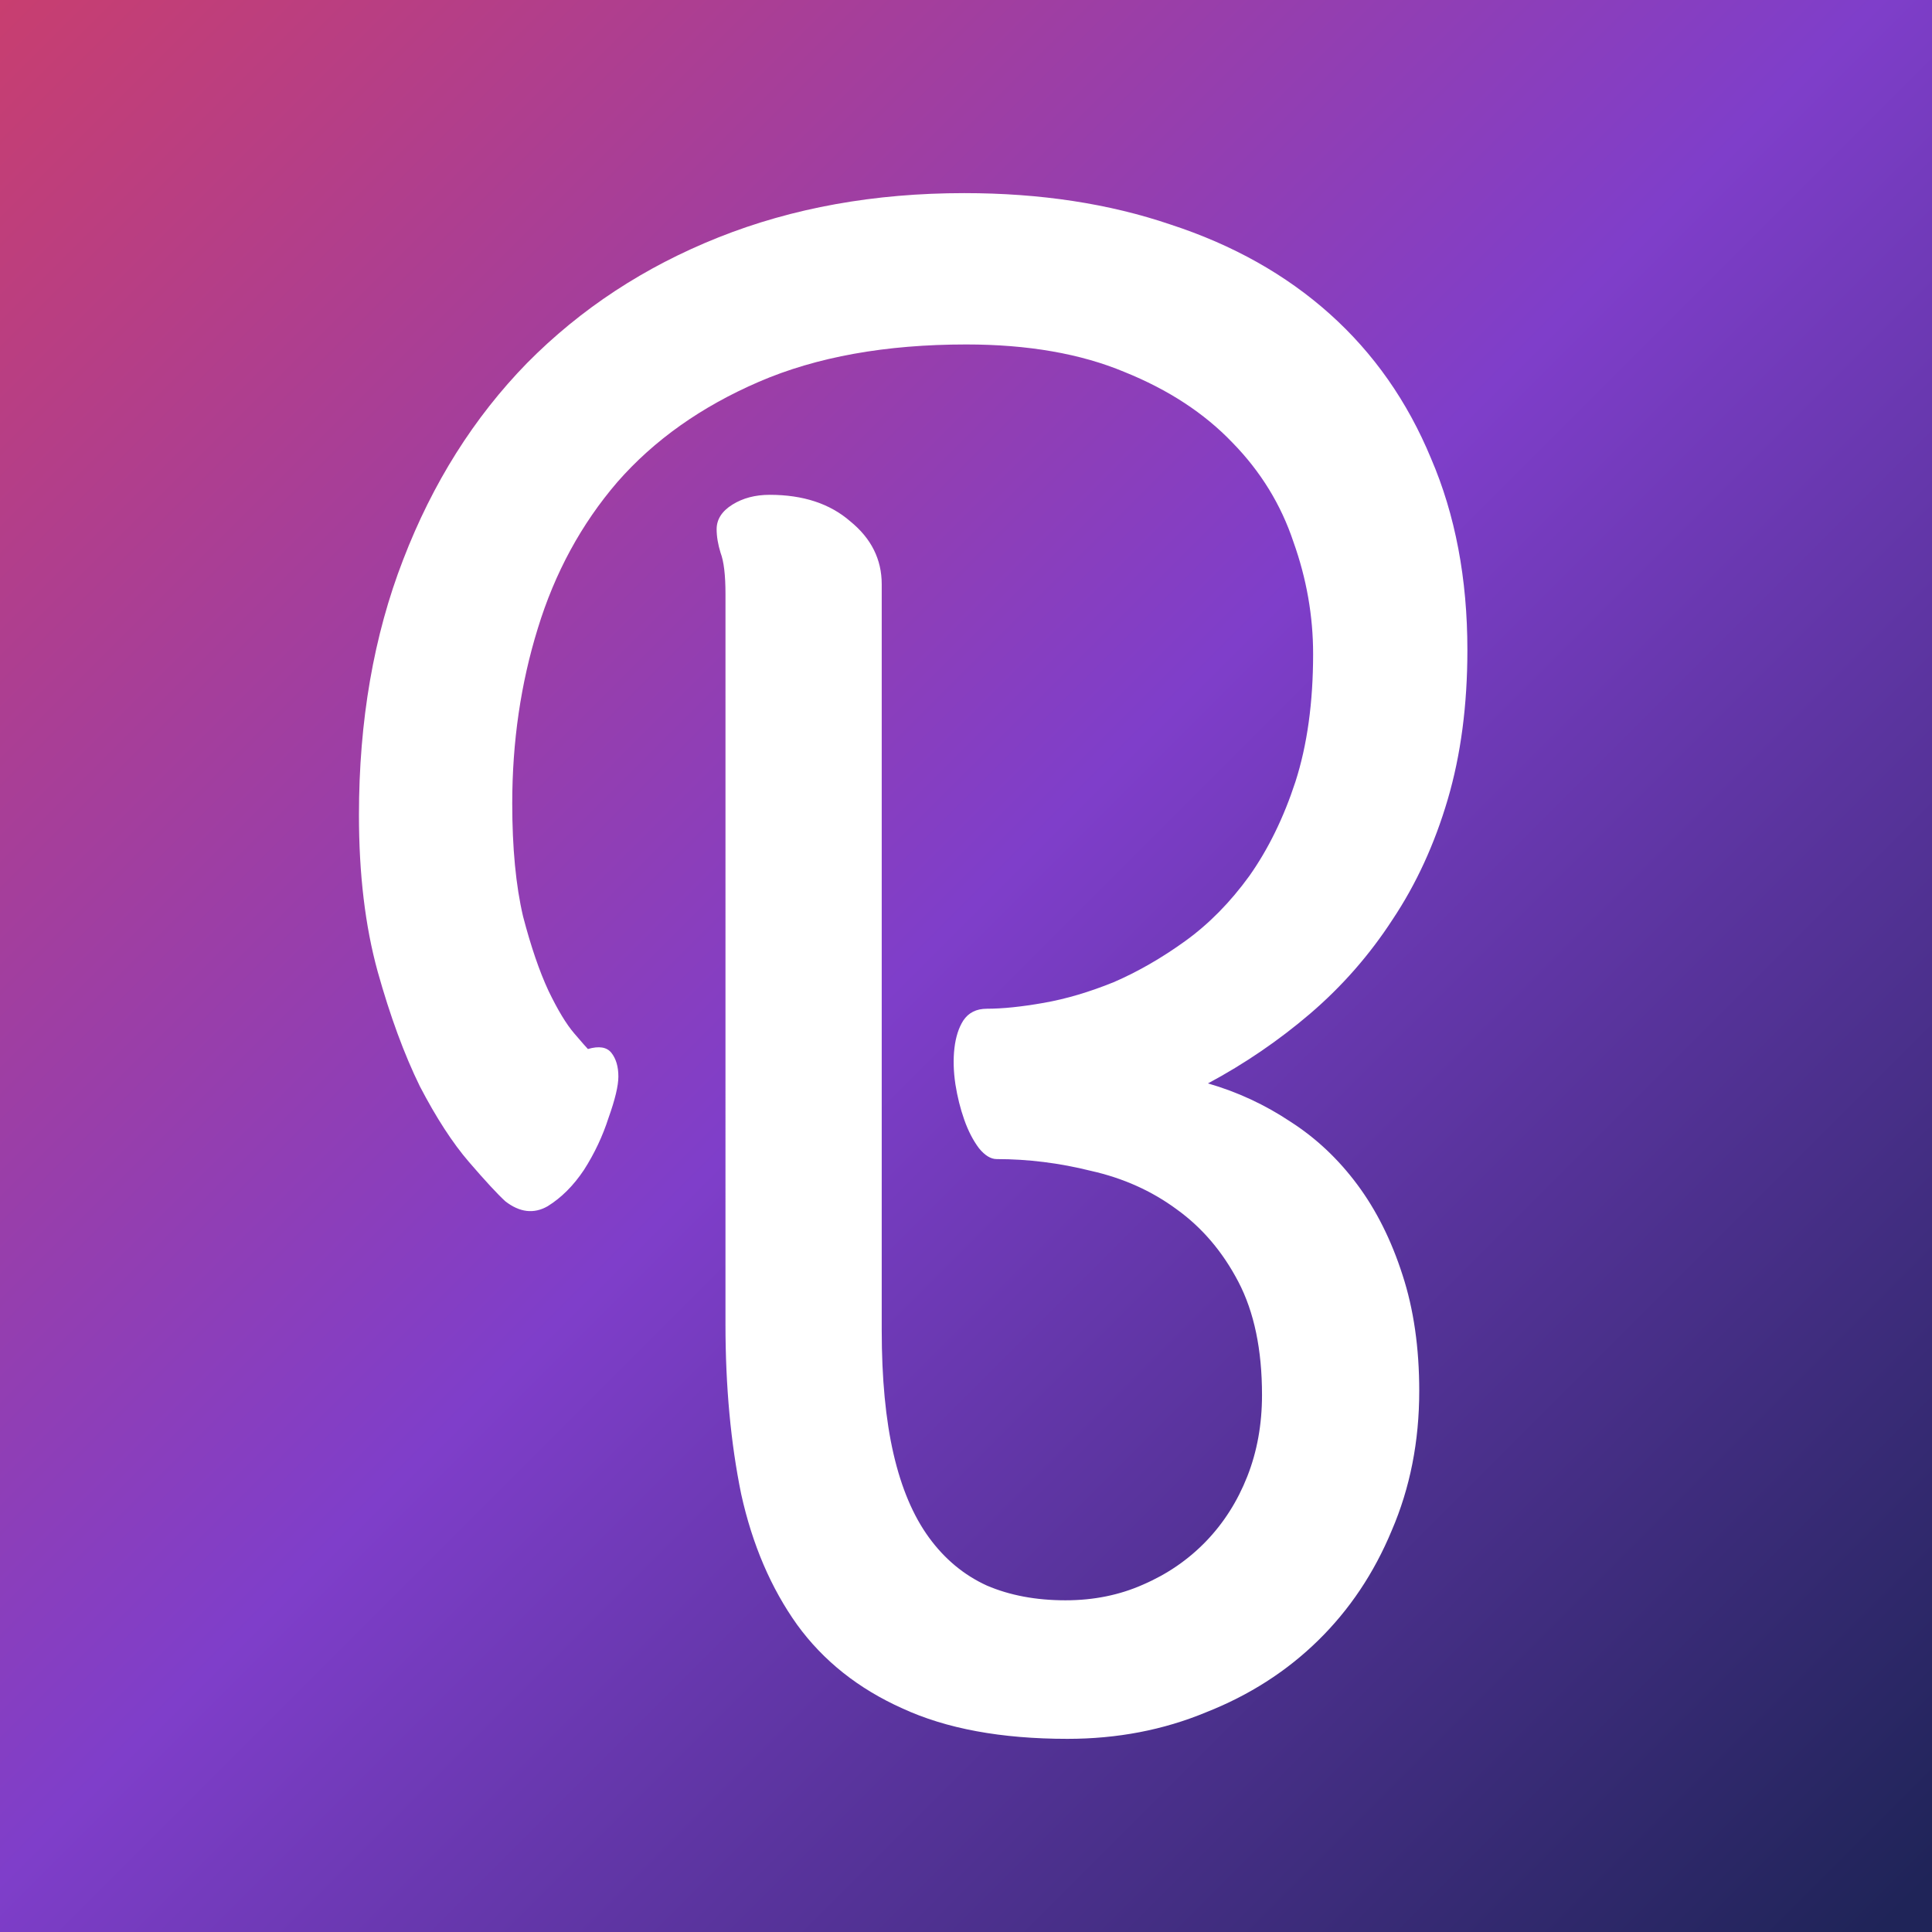
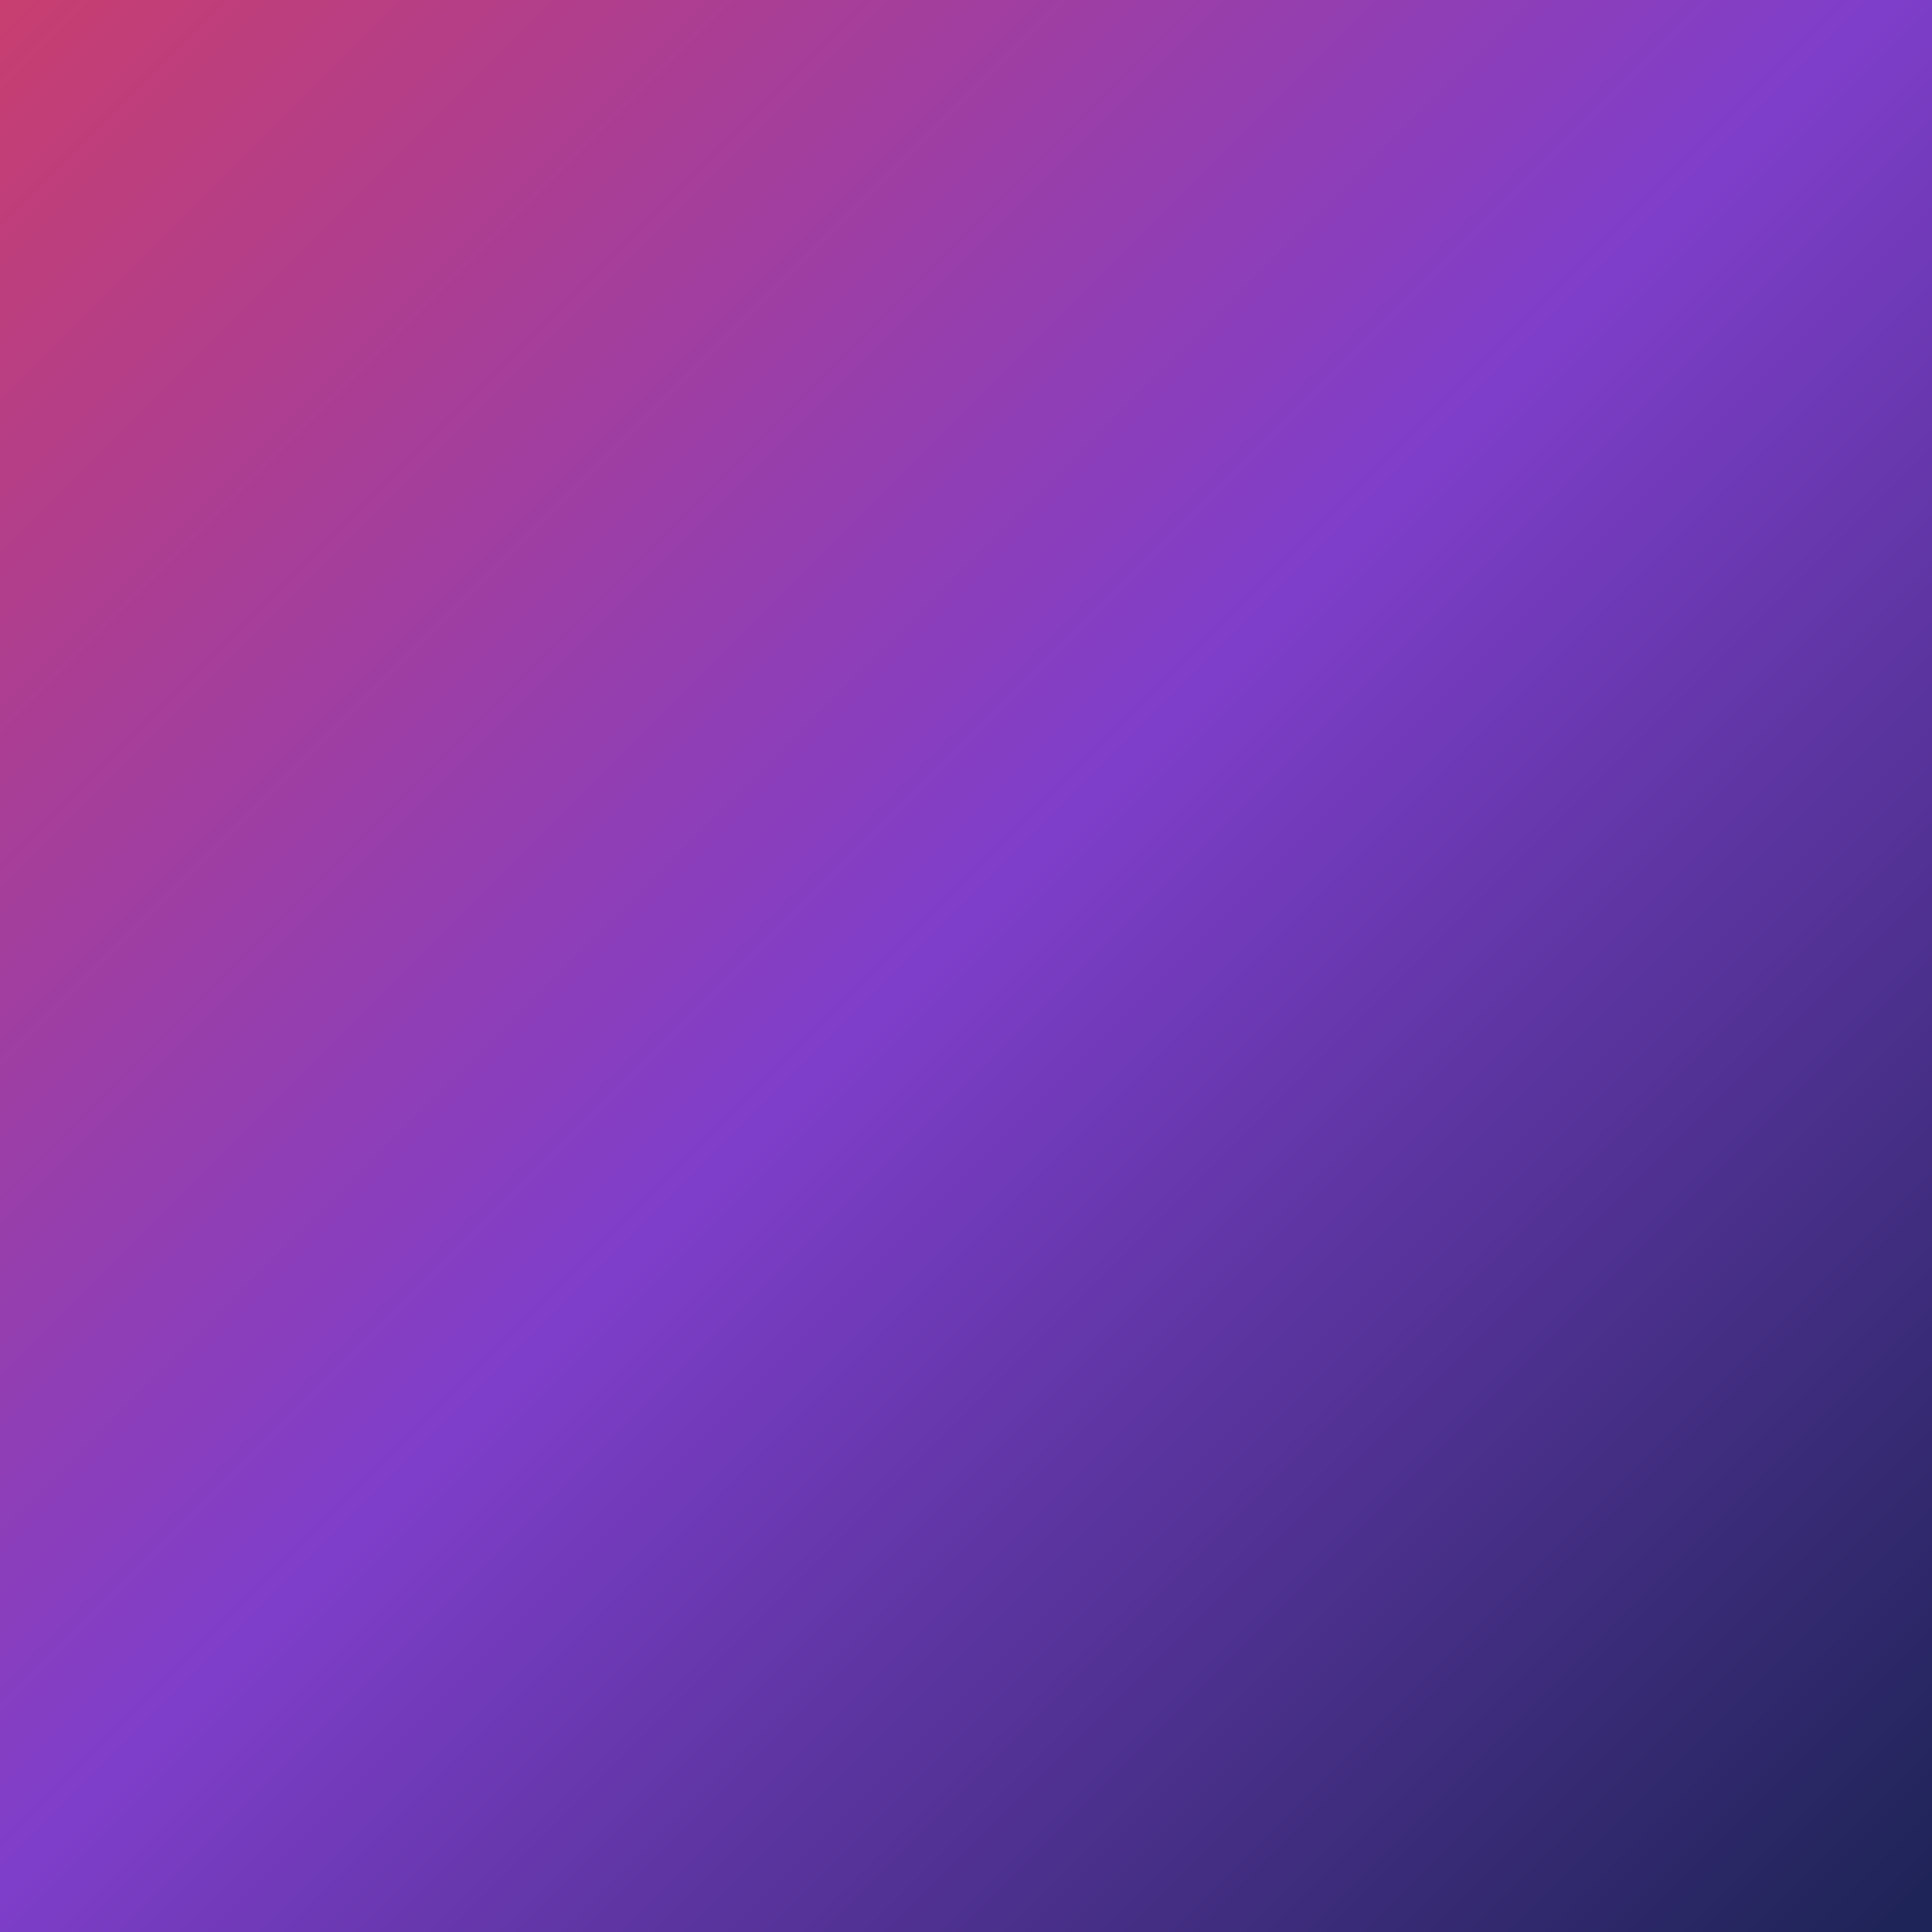
<svg xmlns="http://www.w3.org/2000/svg" width="512" height="512" version="1.1" viewBox="0 0 512 512" id="svg1">
  <rect x="0" y="0" width="512" height="512" fill="#808080" stroke="none" />
  <defs id="defs1">
    <linearGradient id="linearGradient2" gradientUnits="userSpaceOnUse" x1="0" y1="0" x2="512" y2="512" gradientTransform="translate(-14)">
      <stop offset="0" style="stop-color:#ca3e6d;stop-opacity:1" id="stop1" />
      <stop offset="0.5" style="stop-color:#7f3eca;stop-opacity:1" id="stop2" />
      <stop offset="1" style="stop-color:#1f2458;stop-opacity:1" id="stop3" />
    </linearGradient>
  </defs>
  <rect style="fill:url(#linearGradient2);stroke-width:5;stroke-linecap:round" id="rect1" width="512" height="512" x="0" y="0" ry="0" />
-   <path d="m 192.26,157.432 q 0,-7.552 -1.302,-10.937 -1.042,-3.385 -1.042,-6.25 0,-3.906 4.167,-6.51 4.167,-2.604 9.896,-2.604 13.281,0 21.354,7.031 8.333,6.771 8.333,16.667 V 352.484 q 0,19.271 3.125,32.812 3.125,13.542 9.375,22.135 6.25,8.594 15.365,12.76 9.115,3.906 20.833,3.906 11.198,0 20.573,-4.167 9.635,-4.167 16.667,-11.458 7.031,-7.292 10.937,-17.187 3.906,-9.896 3.906,-21.615 0,-17.969 -6.25,-29.948 -6.25,-11.979 -16.406,-19.271 -9.896,-7.292 -22.656,-10.156 -12.5,-3.125 -25,-3.125 -2.344,0 -4.687,-2.865 -2.344,-3.125 -3.906,-7.552 -1.562,-4.427 -2.344,-9.375 -0.781,-5.208 -0.26,-9.635 0.521,-4.427 2.344,-7.292 2.083,-3.125 6.25,-3.125 6.25,0 15.104,-1.562 8.854,-1.562 18.49,-5.469 9.635,-4.167 19.01,-10.937 9.375,-6.771 16.927,-17.187 7.552,-10.677 12.24,-25 4.688,-14.583 4.688,-33.854 0,-15.104 -5.208,-29.687 -4.948,-14.844 -16.146,-26.302 -11.198,-11.719 -28.646,-18.75 -17.448,-7.292 -41.927,-7.292 -32.031,0 -54.948,9.896 -22.917,9.896 -37.5,26.562 -14.323,16.667 -21.094,38.802 -6.771,21.875 -6.771,46.354 0,17.708 2.865,29.948 3.125,11.979 6.771,19.792 3.646,7.552 6.771,11.198 3.125,3.646 3.646,4.167 4.427,-1.302 6.25,1.042 1.823,2.344 1.823,6.25 0,3.646 -2.604,10.937 -2.344,7.292 -6.51,13.802 -4.167,6.25 -9.635,9.635 -5.469,3.125 -11.198,-1.302 -3.125,-2.865 -9.635,-10.417 -6.51,-7.552 -13.021,-20.052 -6.25,-12.76 -11.198,-30.469 -4.948,-17.969 -4.948,-41.406 0,-37.5 11.719,-67.708 11.719,-30.469 32.812,-52.083 21.354,-21.615 50.781,-33.333 29.427,-11.719 65.104,-11.719 30.208,0 54.687,8.333 24.74,8.073 42.187,23.698 17.448,15.625 26.823,38.281 9.635,22.396 9.635,50.781 0,21.875 -5.208,39.583 -5.208,17.708 -14.583,31.771 -9.115,14.062 -21.875,25 -12.5,10.677 -27.083,18.49 11.719,3.385 21.875,10.156 10.156,6.51 17.708,16.667 7.552,10.156 11.979,23.958 4.427,13.542 4.427,30.729 0,20.052 -7.292,36.979 -7.031,16.927 -19.531,29.167 -12.5,12.24 -29.687,19.01 -16.927,7.031 -36.719,7.031 -26.302,0 -43.75,-8.073 -17.448,-7.812 -27.865,-22.135 -10.417,-14.583 -14.844,-34.635 -4.167,-20.312 -4.167,-45.052 z" id="text1" style="font-size:533.333px;font-family:'Grand Hotel';-inkscape-font-specification:'Grand Hotel, Normal';text-align:center;letter-spacing:0px;word-spacing:0px;text-anchor:middle;display:inline;fill:#ffffff;fill-opacity:1;stroke-width:1.323;stroke-linecap:round" class="text" aria-label="B" />
</svg>